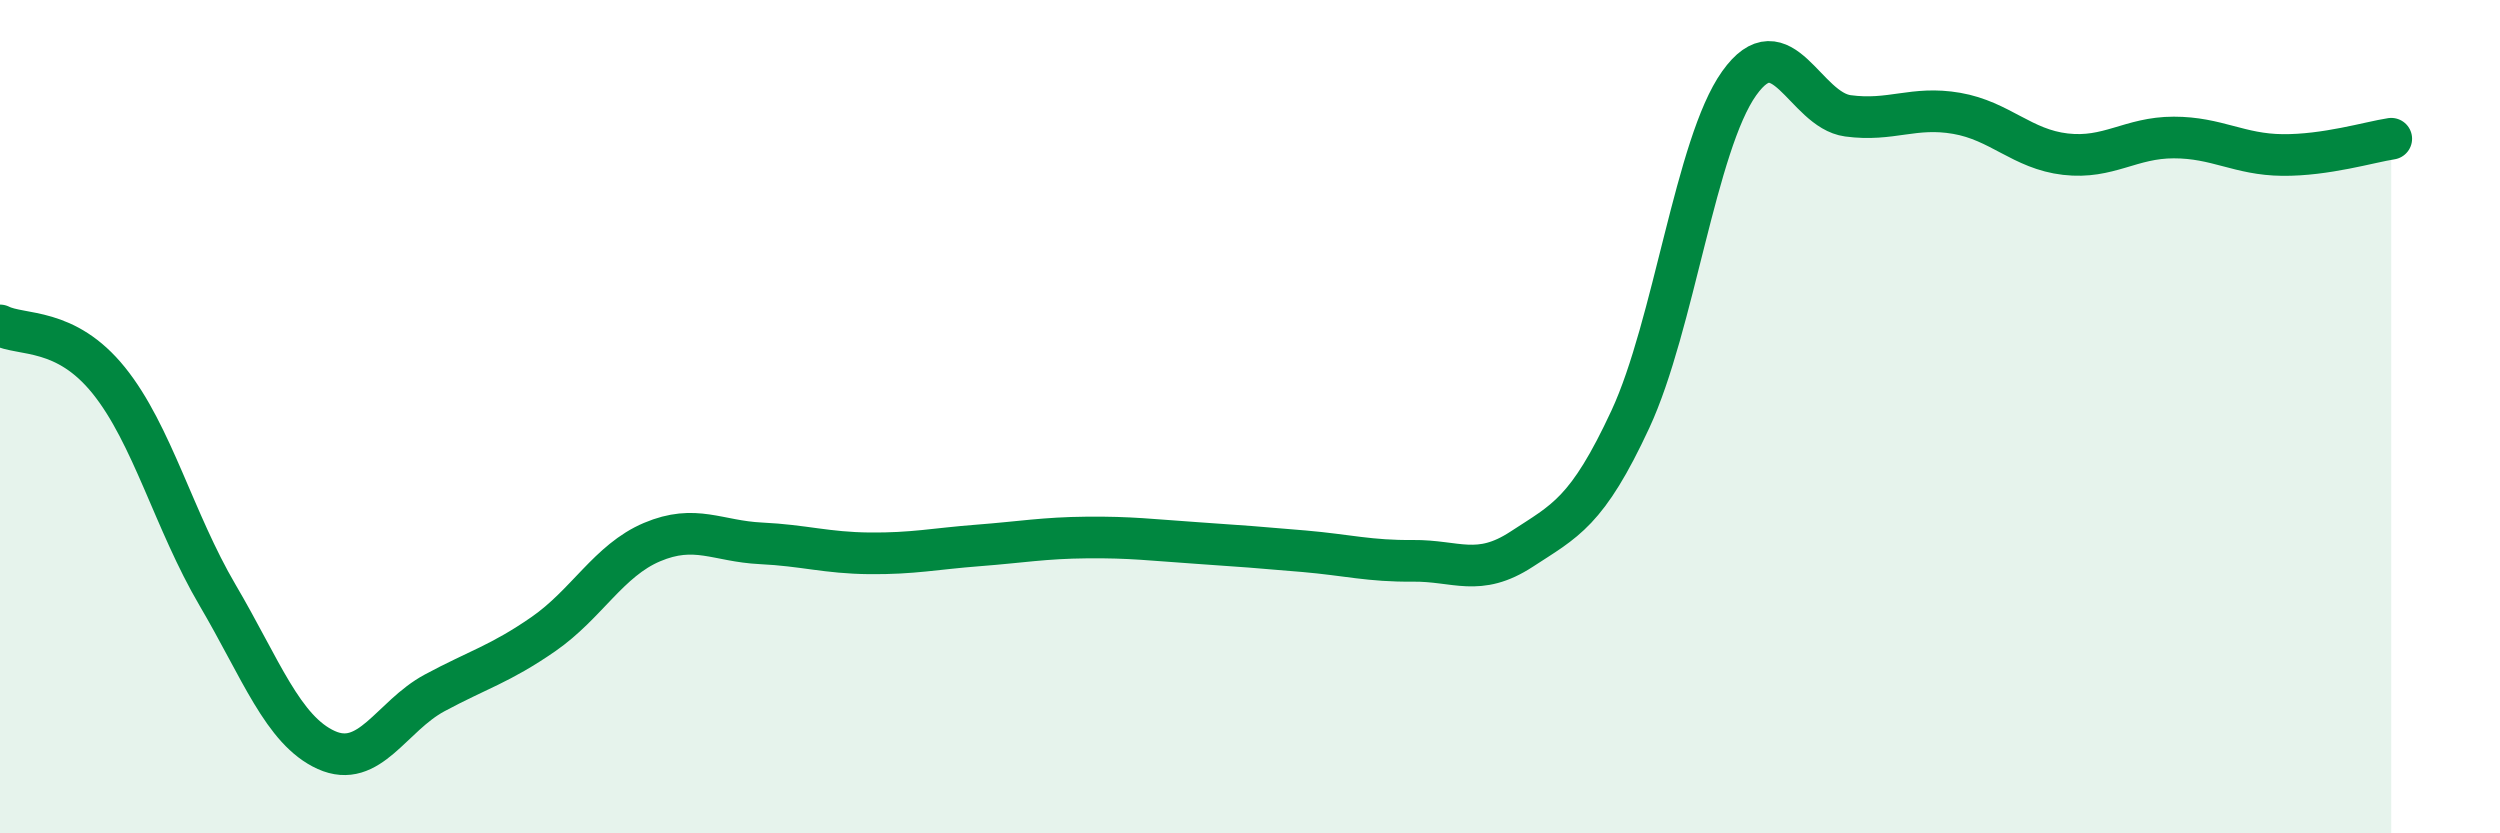
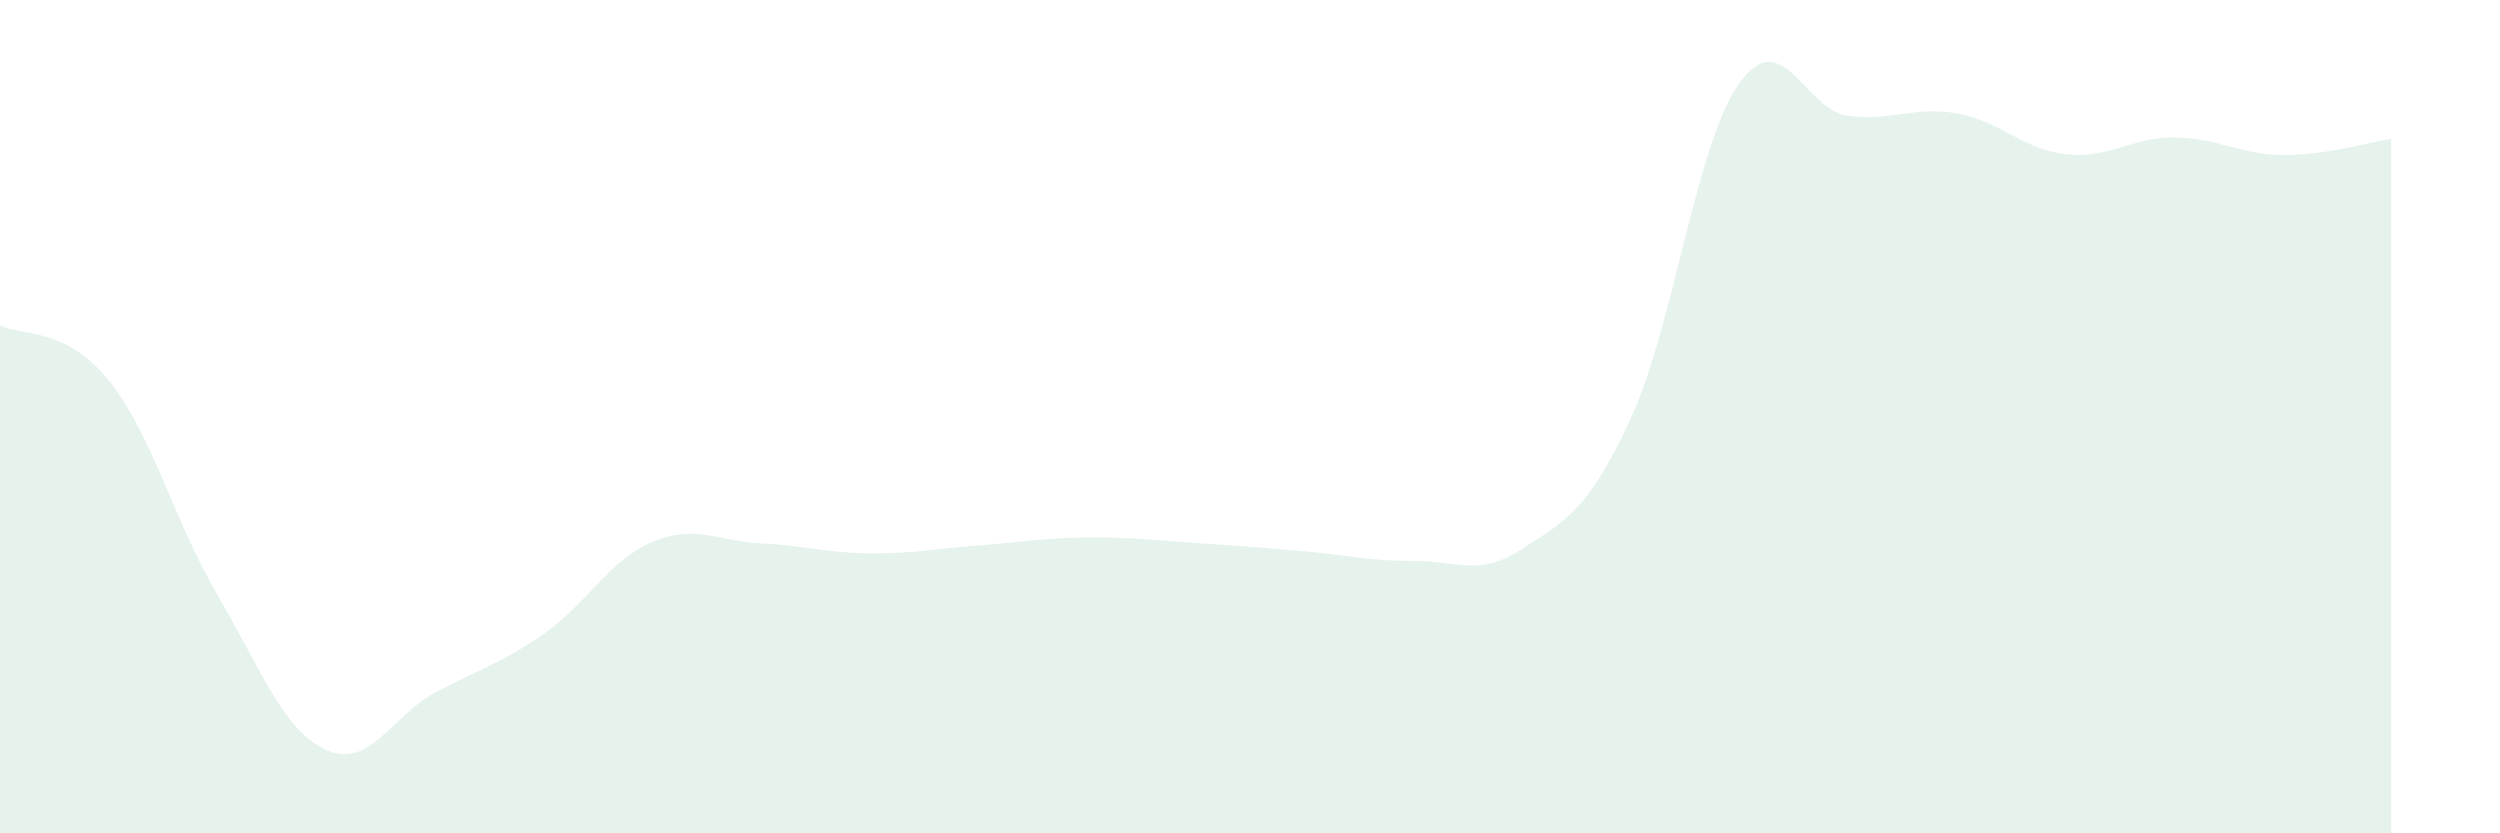
<svg xmlns="http://www.w3.org/2000/svg" width="60" height="20" viewBox="0 0 60 20">
  <path d="M 0,7.81 C 0.52,8.07 1.57,7.84 2.61,9.13 C 3.65,10.42 4.18,12.51 5.22,14.28 C 6.26,16.05 6.79,17.53 7.83,18 C 8.87,18.47 9.39,17.19 10.43,16.63 C 11.47,16.07 12,15.94 13.04,15.22 C 14.08,14.5 14.61,13.45 15.65,13.01 C 16.69,12.57 17.22,12.99 18.26,13.04 C 19.3,13.09 19.83,13.27 20.87,13.28 C 21.91,13.29 22.44,13.17 23.48,13.09 C 24.52,13.01 25.05,12.91 26.09,12.9 C 27.13,12.89 27.66,12.96 28.7,13.03 C 29.74,13.1 30.26,13.14 31.3,13.23 C 32.34,13.32 32.87,13.47 33.91,13.46 C 34.95,13.45 35.48,13.86 36.52,13.18 C 37.56,12.5 38.09,12.3 39.13,10.06 C 40.17,7.82 40.7,3.46 41.74,2 C 42.78,0.54 43.31,2.64 44.35,2.78 C 45.39,2.92 45.92,2.54 46.96,2.72 C 48,2.9 48.53,3.58 49.57,3.7 C 50.61,3.82 51.13,3.3 52.17,3.3 C 53.21,3.3 53.74,3.71 54.78,3.72 C 55.82,3.73 56.87,3.41 57.39,3.33L57.39 20L0 20Z" fill="#008740" opacity="0.1" stroke-linecap="round" stroke-linejoin="round" />
-   <path d="M 0,7.81 C 0.52,8.07 1.57,7.84 2.61,9.13 C 3.65,10.42 4.18,12.51 5.22,14.28 C 6.26,16.05 6.79,17.53 7.83,18 C 8.87,18.47 9.39,17.19 10.43,16.63 C 11.47,16.07 12,15.94 13.04,15.22 C 14.08,14.5 14.61,13.45 15.65,13.01 C 16.69,12.57 17.22,12.99 18.26,13.04 C 19.3,13.09 19.83,13.27 20.87,13.28 C 21.91,13.29 22.44,13.17 23.48,13.09 C 24.52,13.01 25.05,12.91 26.09,12.9 C 27.13,12.89 27.66,12.96 28.7,13.03 C 29.74,13.1 30.26,13.14 31.3,13.23 C 32.34,13.32 32.87,13.47 33.91,13.46 C 34.95,13.45 35.48,13.86 36.52,13.18 C 37.56,12.5 38.09,12.3 39.13,10.06 C 40.17,7.82 40.7,3.46 41.74,2 C 42.78,0.54 43.31,2.64 44.35,2.78 C 45.39,2.92 45.92,2.54 46.96,2.72 C 48,2.9 48.53,3.58 49.57,3.7 C 50.61,3.82 51.13,3.3 52.17,3.3 C 53.21,3.3 53.74,3.71 54.78,3.72 C 55.82,3.73 56.87,3.41 57.39,3.33" stroke="#008740" stroke-width="1" fill="none" stroke-linecap="round" stroke-linejoin="round" />
</svg>